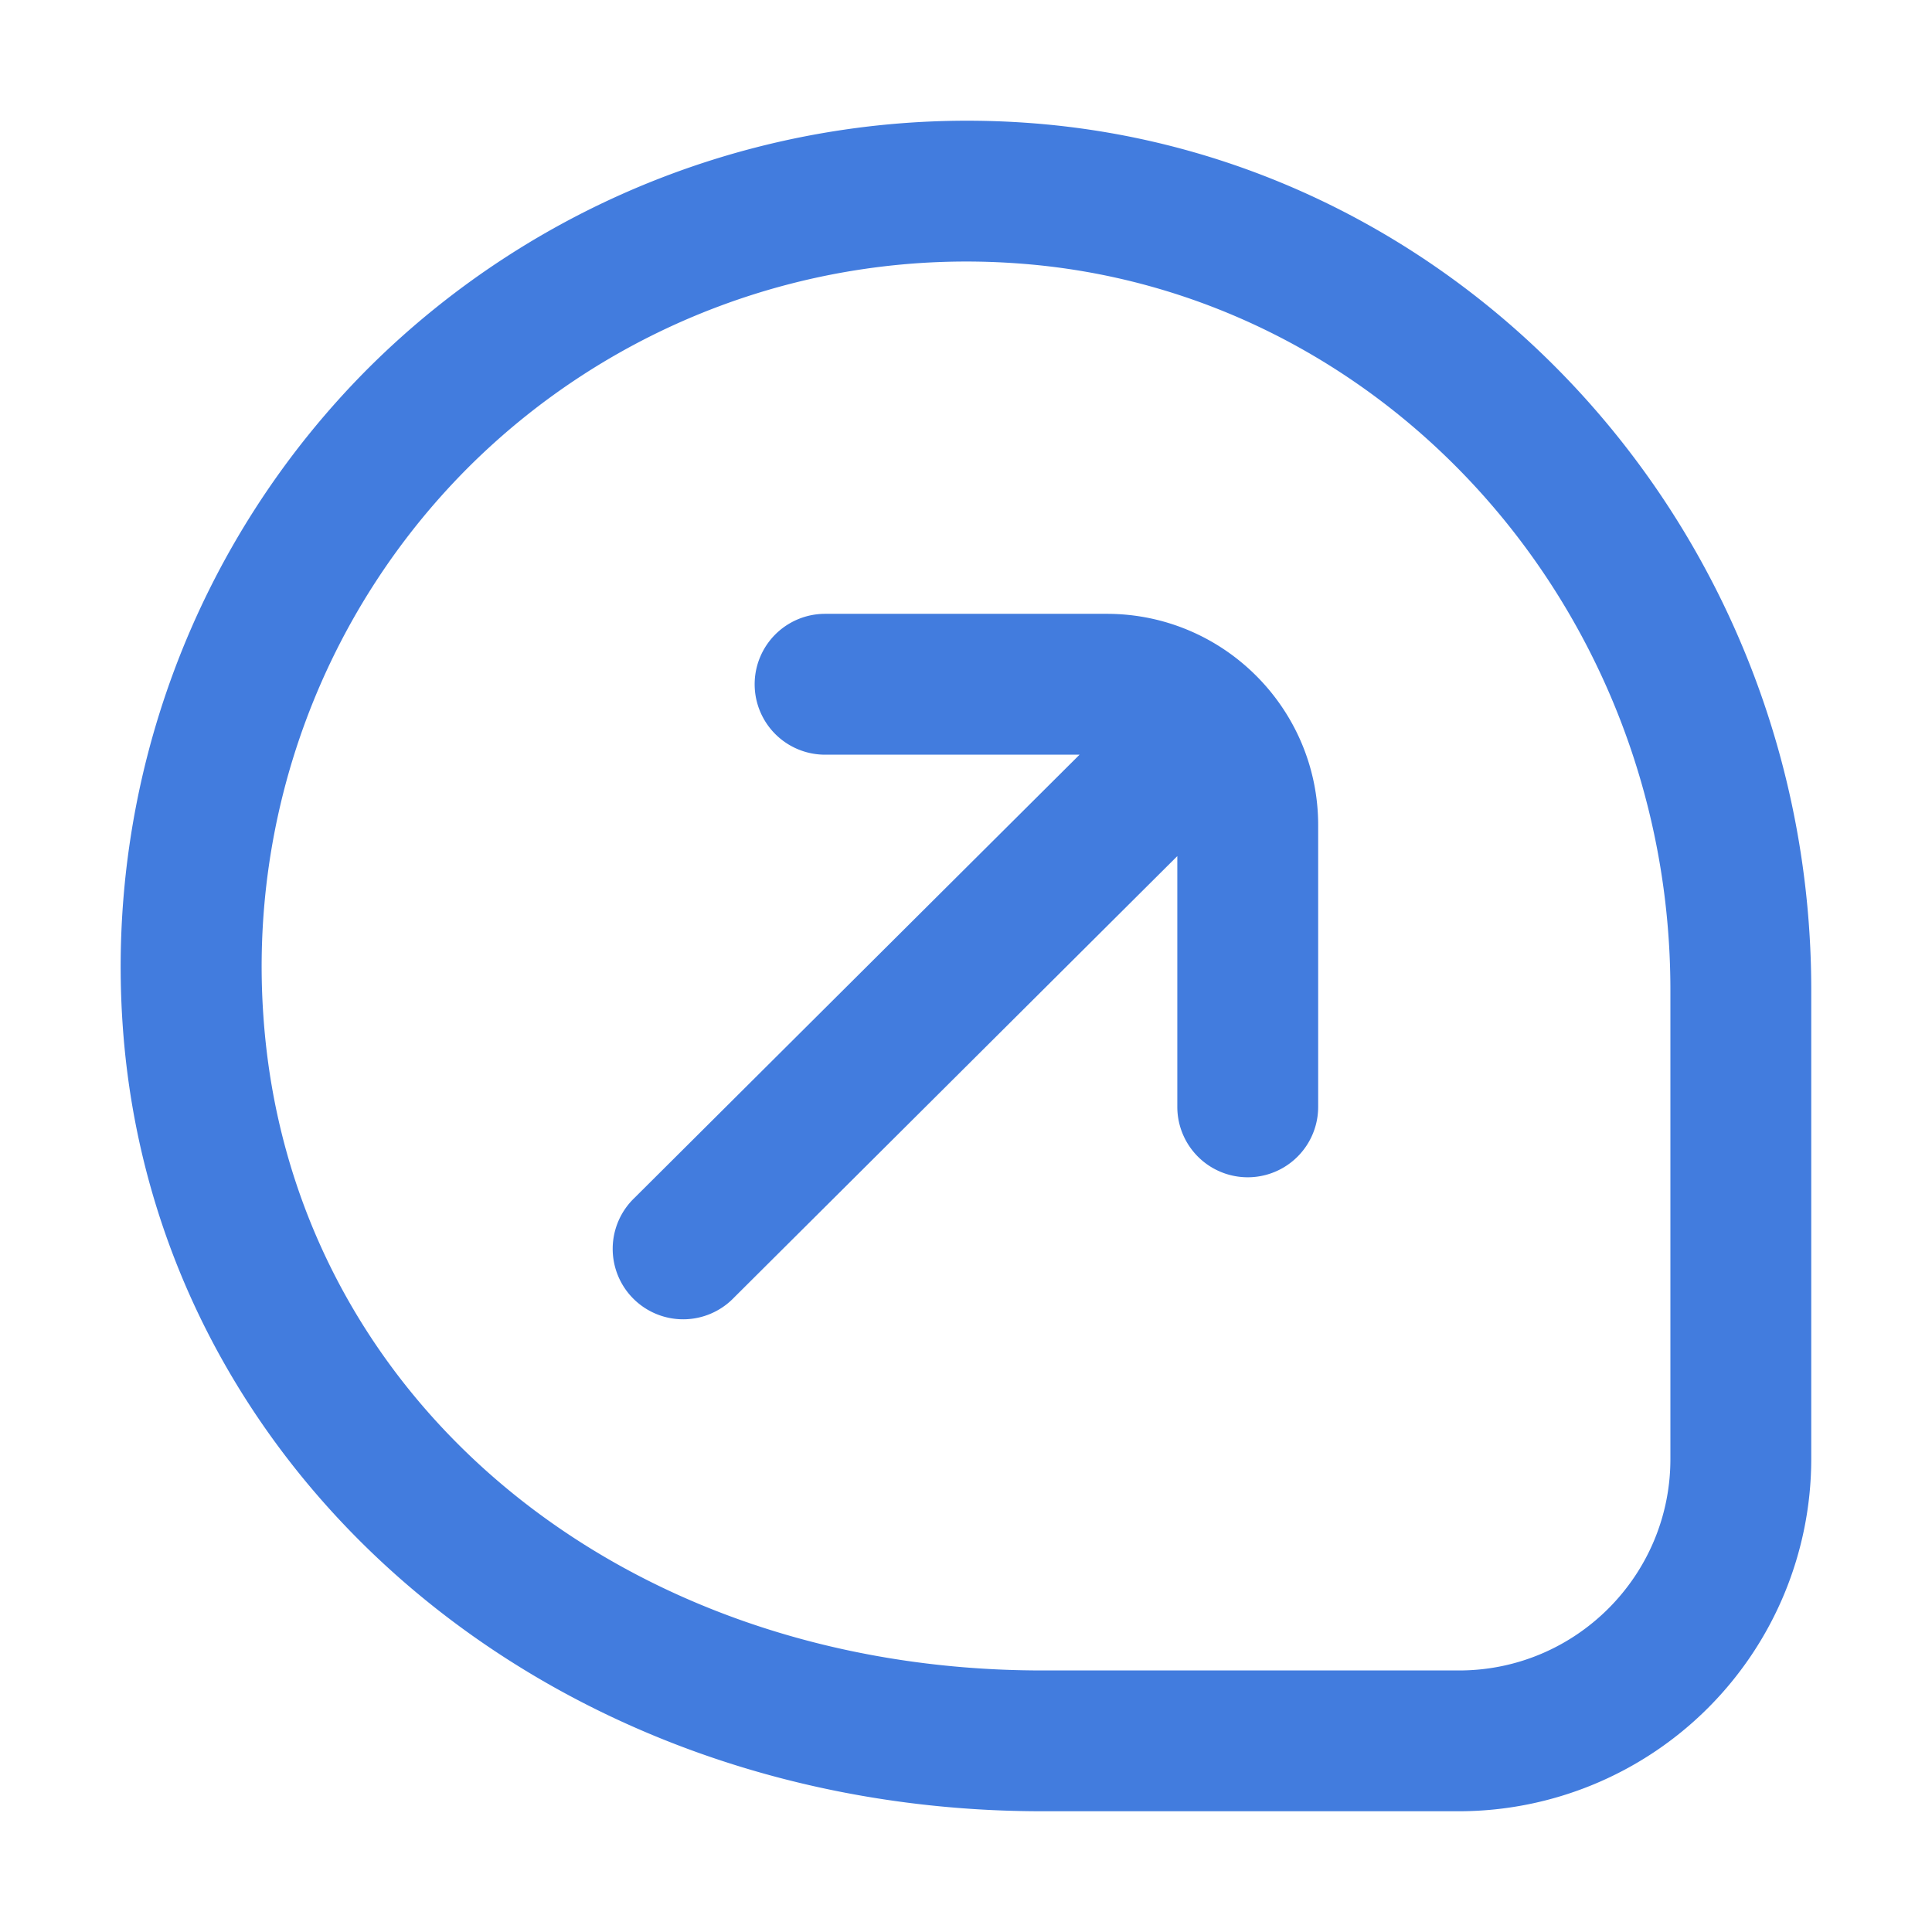
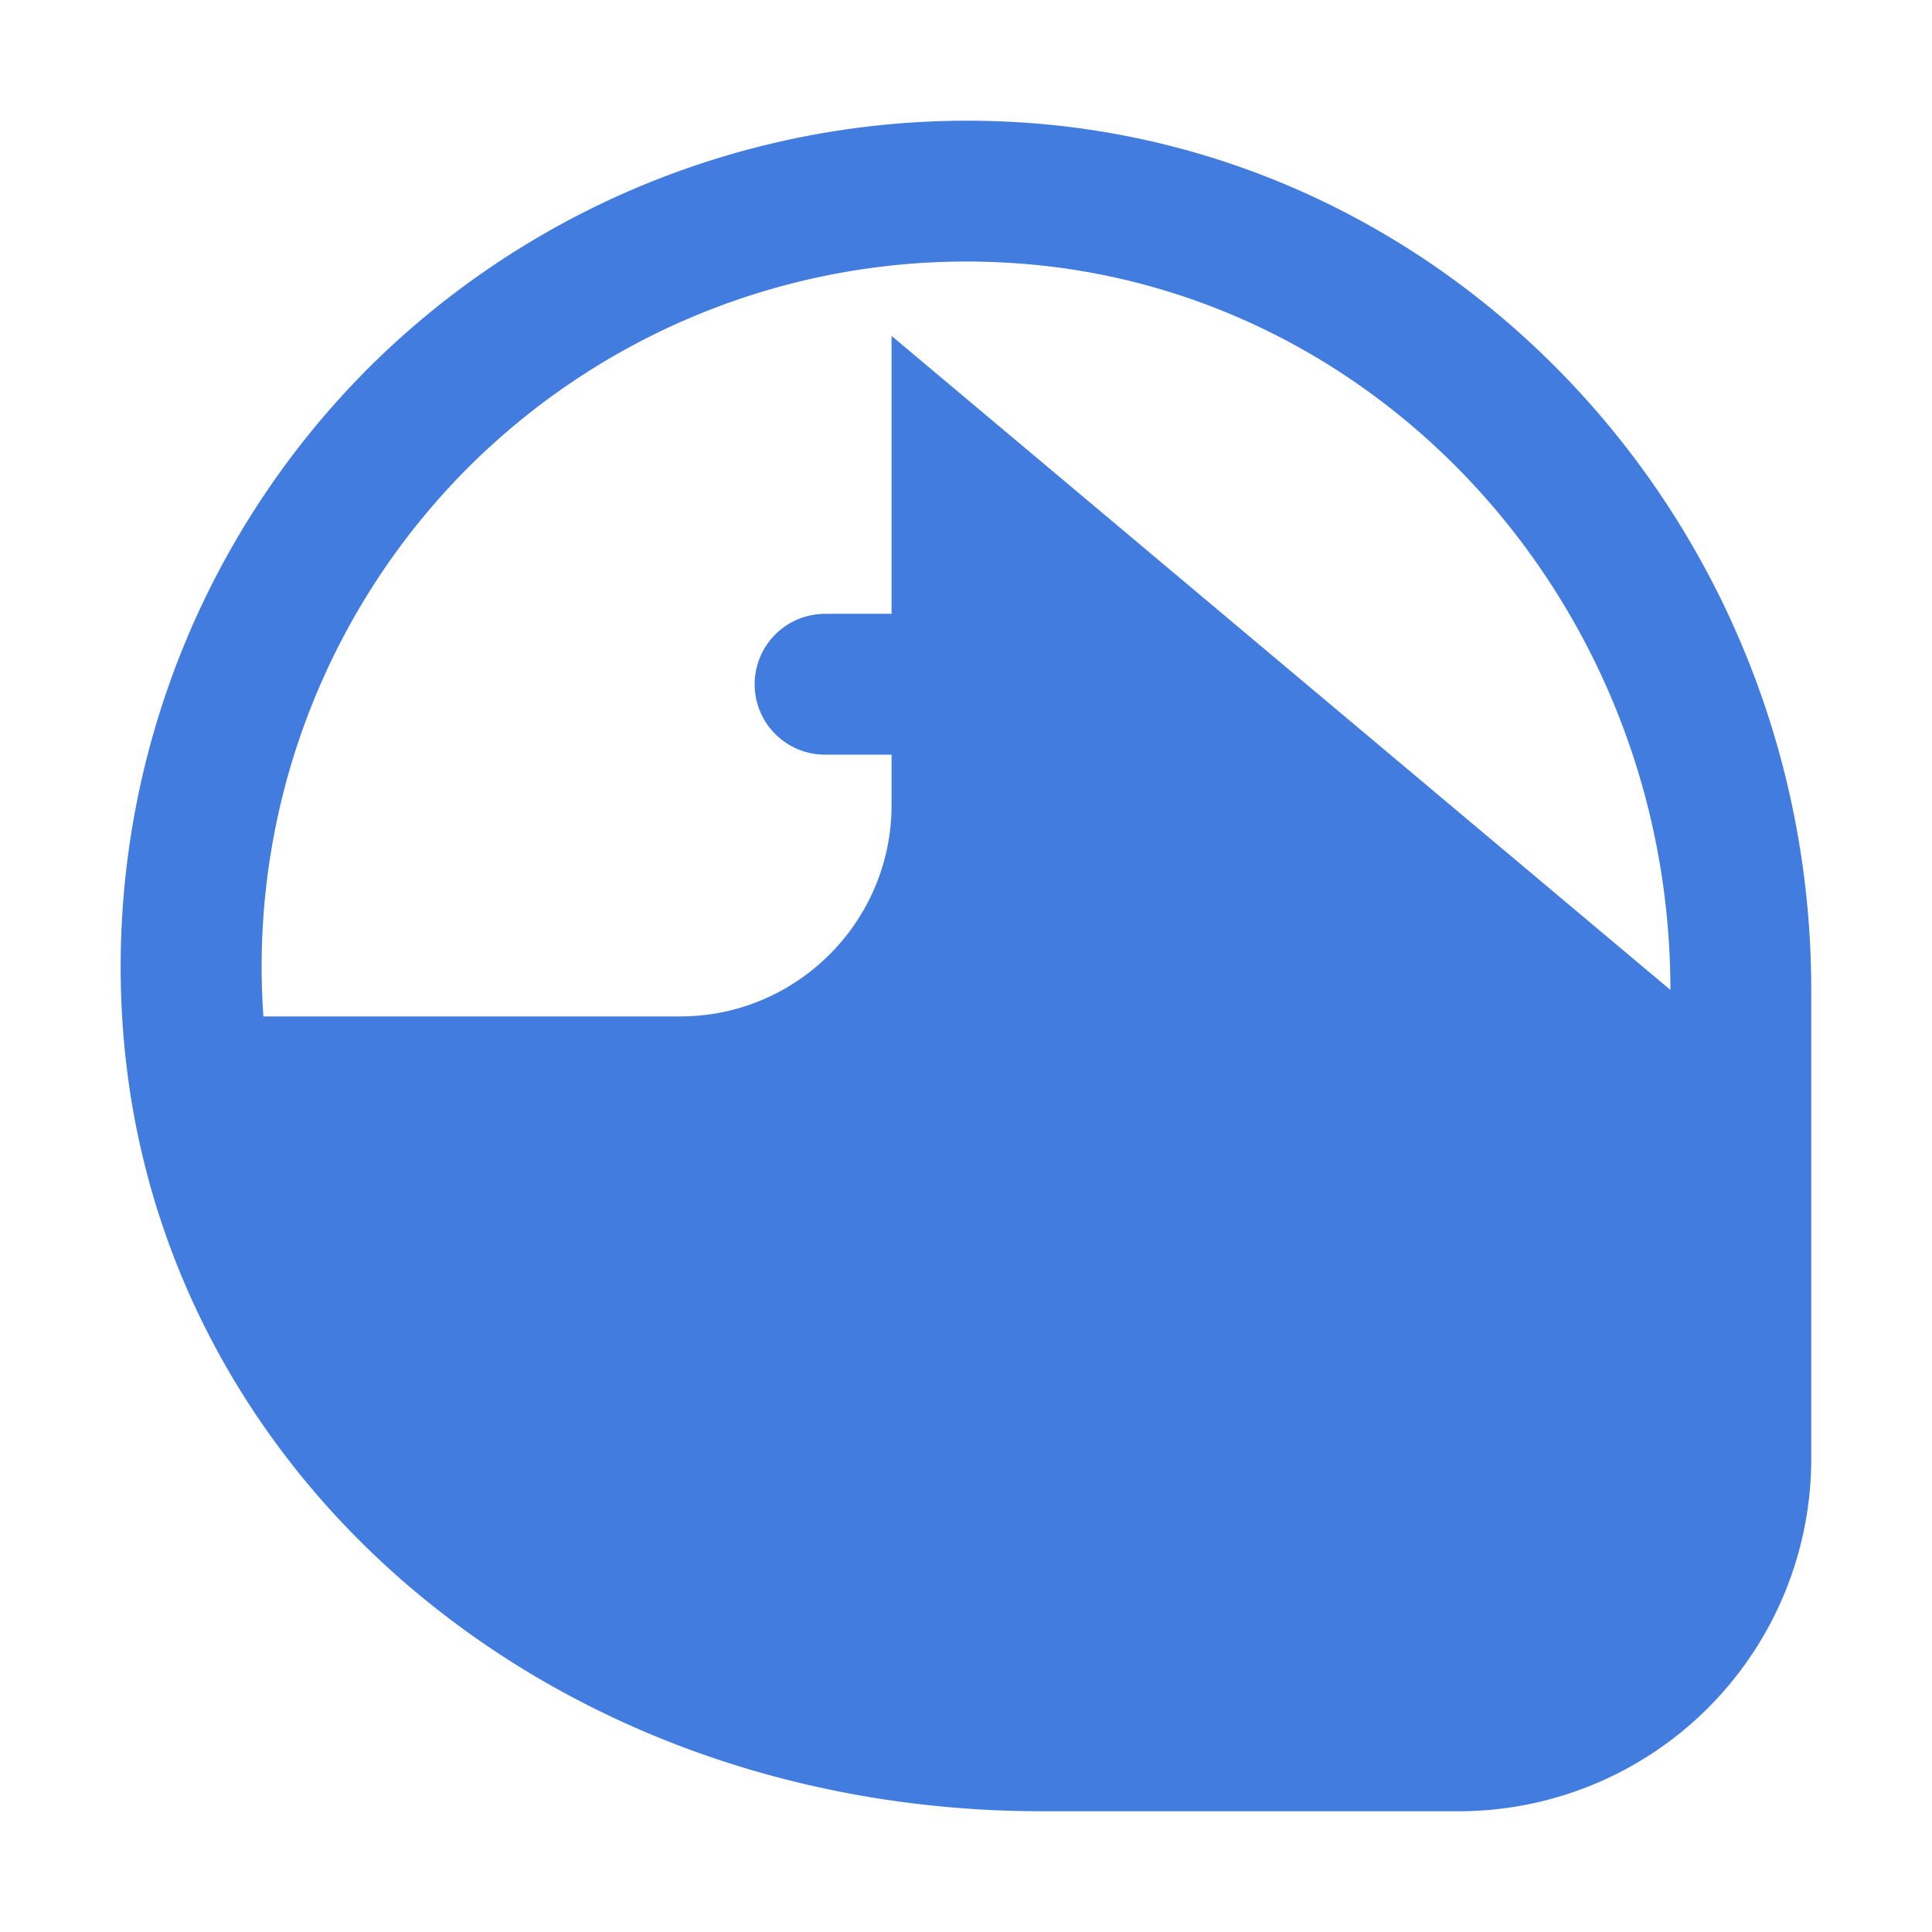
<svg xmlns="http://www.w3.org/2000/svg" width="32" height="32" fill="none">
-   <path fill="#427CDE" d="M21.833 13.666v4.667a1.166 1.166 0 1 1-2.333 0V14.18l-7.343 7.313a1.167 1.167 0 1 1-1.648-1.652l7.372-7.341h-4.215a1.166 1.166 0 1 1 0-2.333h4.667c1.93 0 3.5 1.57 3.5 3.5v-.001ZM30 16.396v7.77A5.84 5.84 0 0 1 24.167 30h-6.904C9.095 30 2.55 24.409 2.033 16.995a14.033 14.033 0 0 1 4.06-10.889 14.05 14.05 0 0 1 10.882-4.074C24.28 2.528 30 8.838 30 16.396Zm-2.333 0c0-6.337-4.766-11.623-10.85-12.036a11.683 11.683 0 0 0-9.074 3.395 11.693 11.693 0 0 0-3.38 9.08c.433 6.277 5.86 10.833 12.9 10.833h6.904c1.93 0 3.5-1.57 3.5-3.5v-7.772Z" />
+   <path fill="#427CDE" d="M21.833 13.666v4.667a1.166 1.166 0 1 1-2.333 0V14.18l-7.343 7.313a1.167 1.167 0 1 1-1.648-1.652l7.372-7.341h-4.215a1.166 1.166 0 1 1 0-2.333h4.667c1.93 0 3.5 1.57 3.5 3.5v-.001ZM30 16.396v7.77A5.84 5.84 0 0 1 24.167 30h-6.904C9.095 30 2.55 24.409 2.033 16.995a14.033 14.033 0 0 1 4.06-10.889 14.05 14.05 0 0 1 10.882-4.074C24.28 2.528 30 8.838 30 16.396Zm-2.333 0c0-6.337-4.766-11.623-10.85-12.036a11.683 11.683 0 0 0-9.074 3.395 11.693 11.693 0 0 0-3.38 9.08h6.904c1.93 0 3.5-1.57 3.5-3.5v-7.772Z" />
</svg>